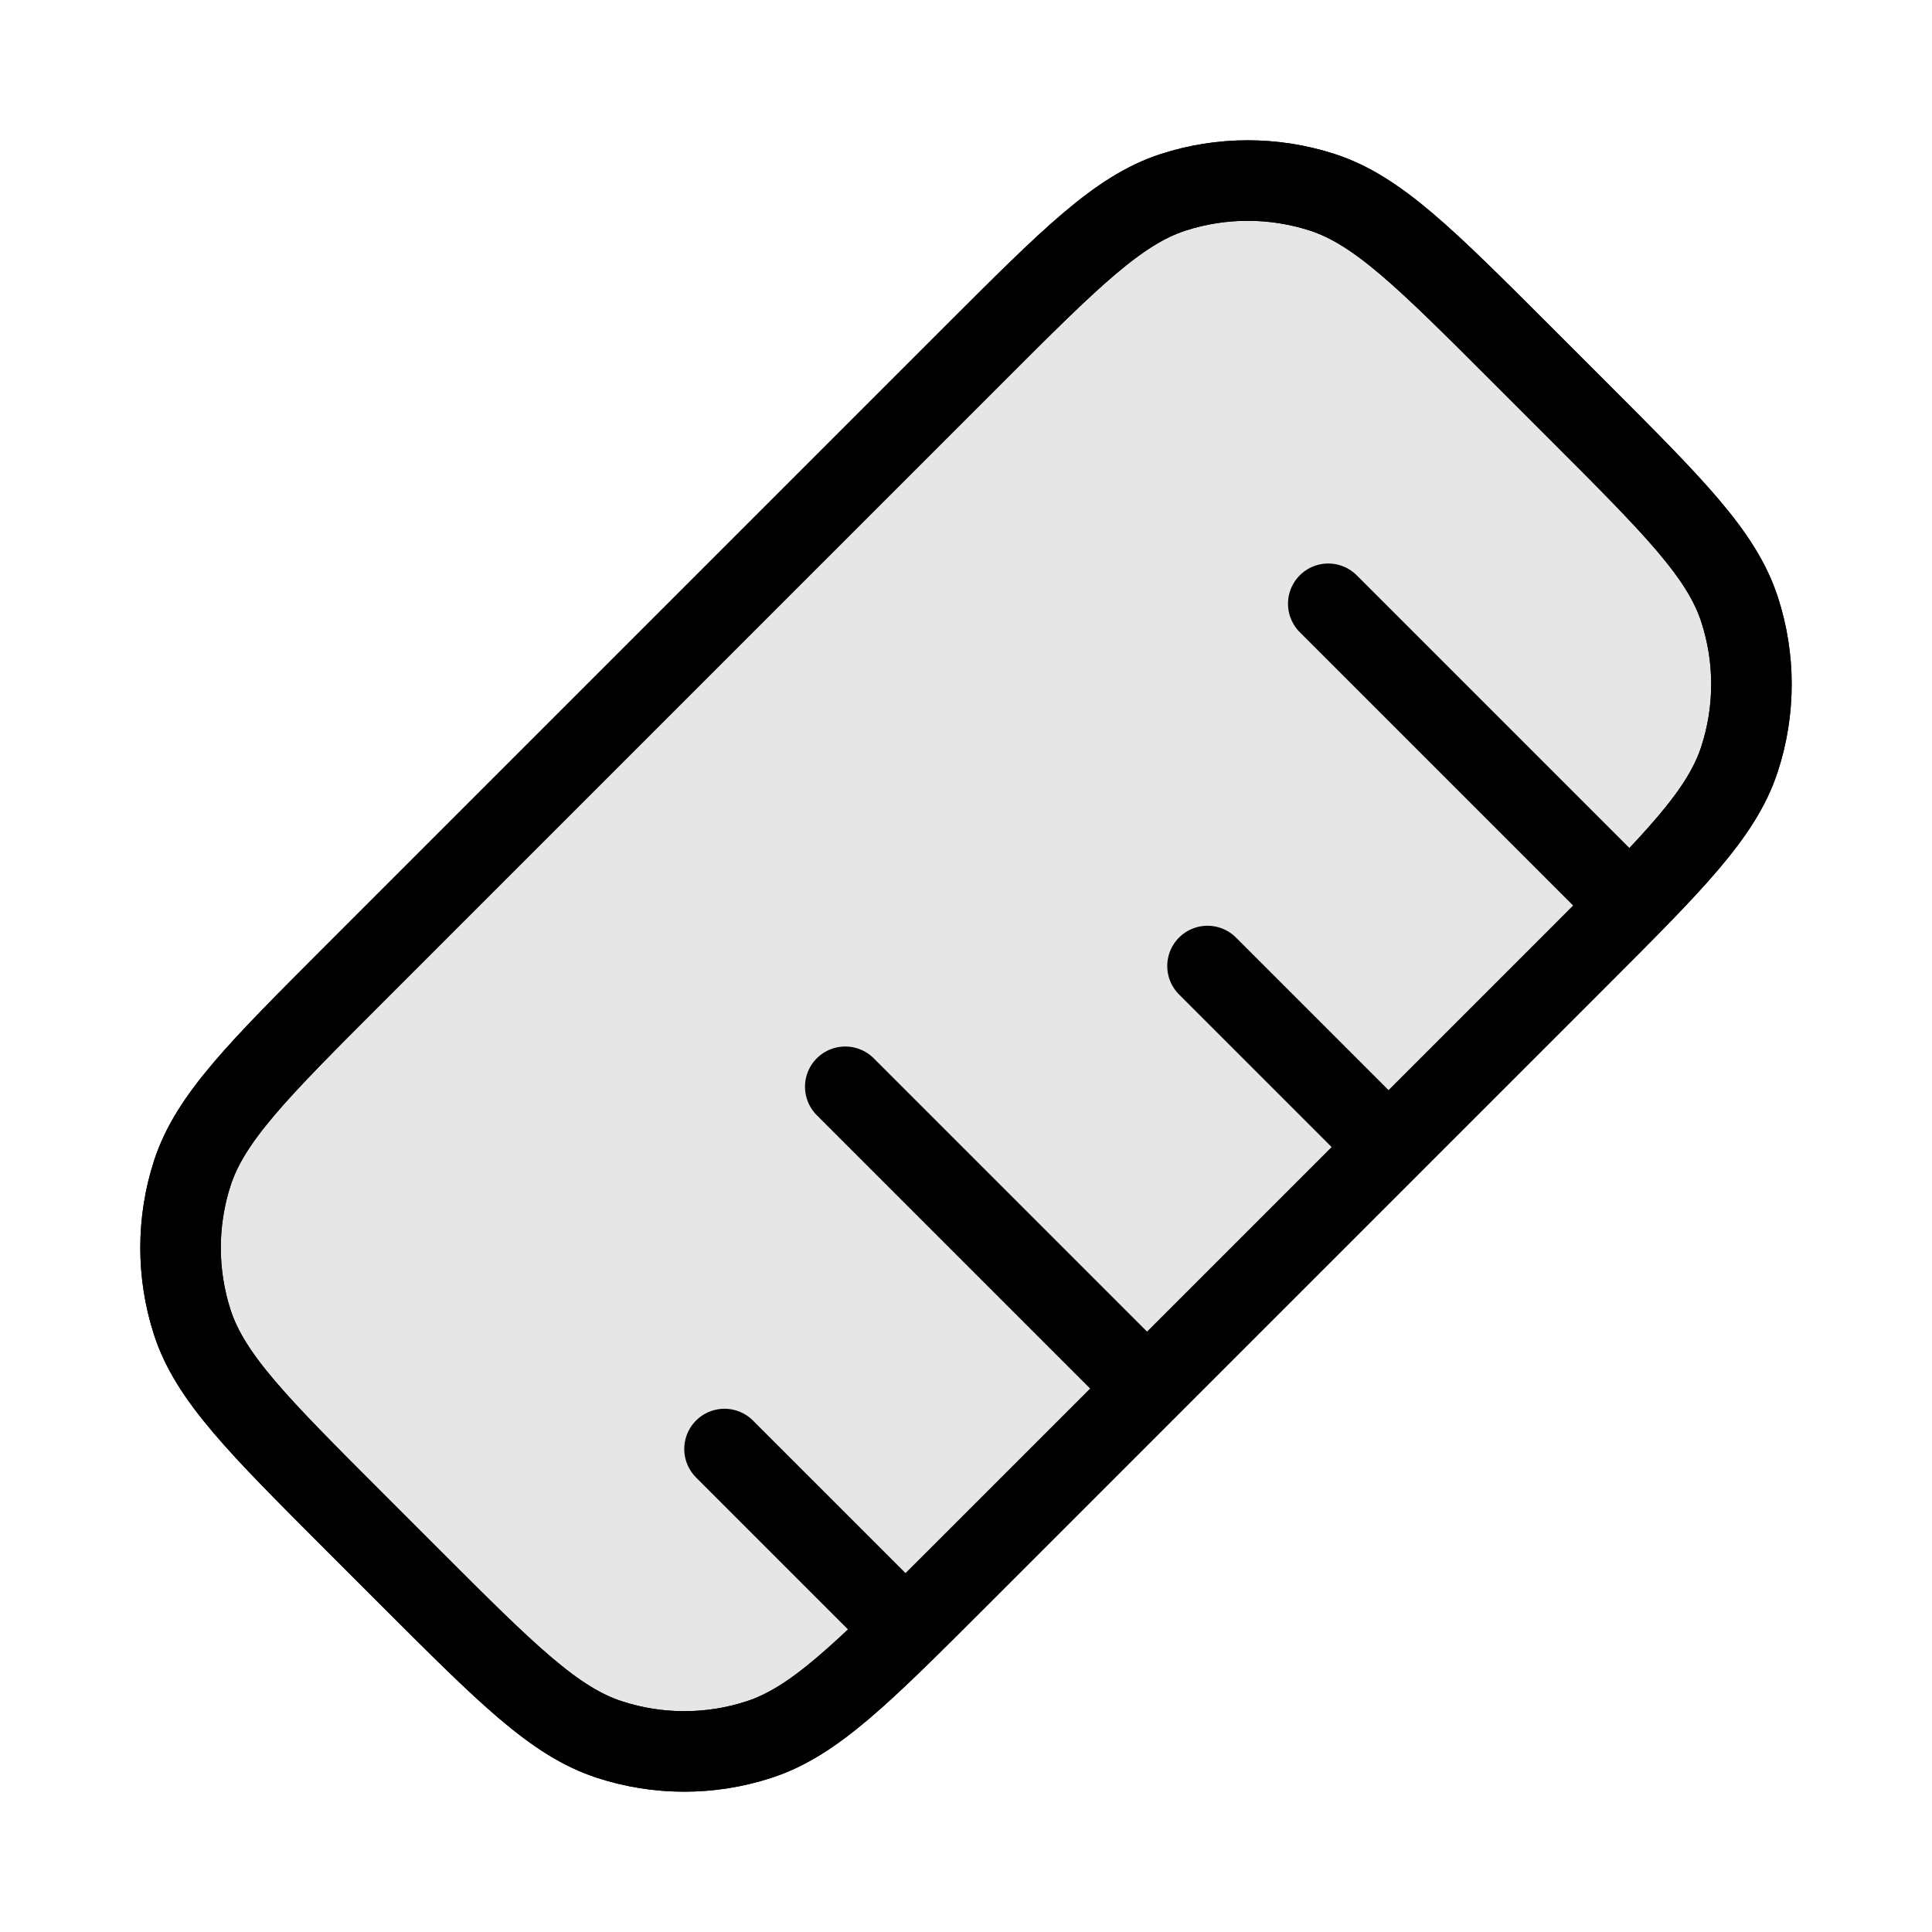
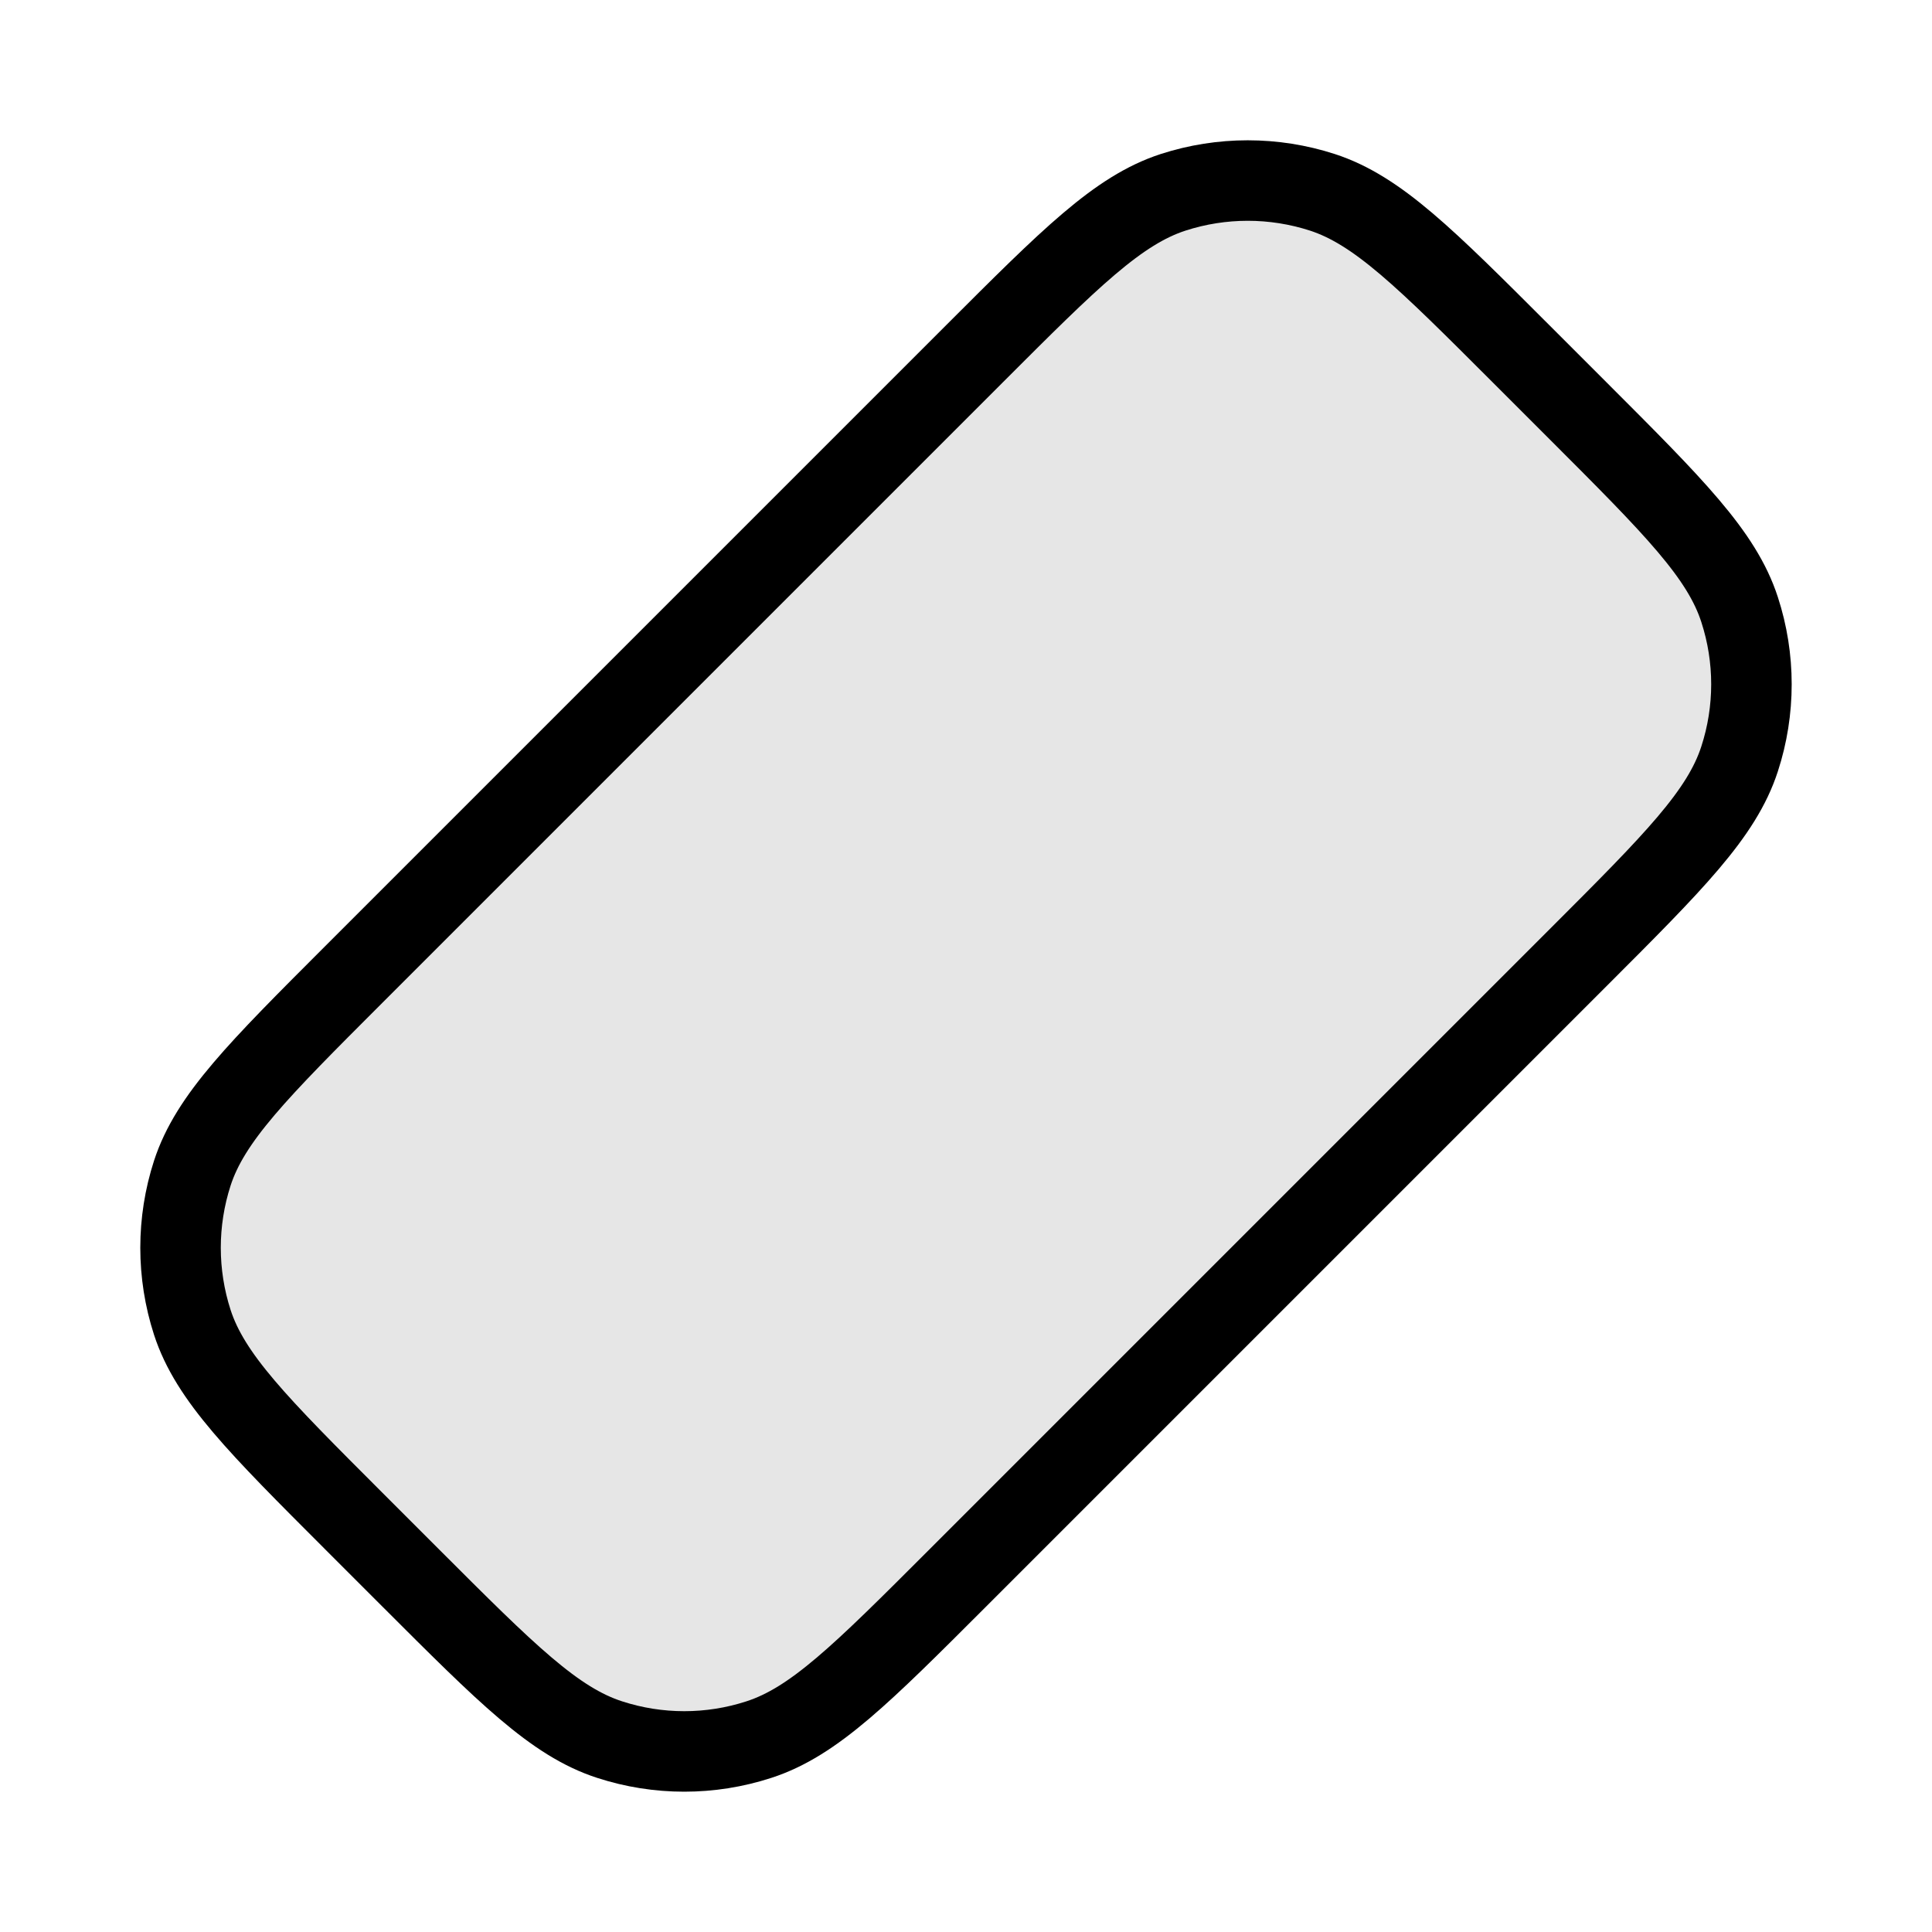
<svg xmlns="http://www.w3.org/2000/svg" height="24" width="24" fill="none" stroke="currentColor" viewBox="0 0 24 24" class="icon icon-ruler icon-lg stroke-1">
  <path fill="#000000" fill-opacity="0.1" d="M4.394 18.894C3.206 17.706 2.612 17.112 2.389 16.427C2.194 15.825 2.194 15.175 2.389 14.573C2.612 13.888 3.206 13.294 4.394 12.106L12.106 4.394C13.294 3.206 13.888 2.612 14.573 2.389C15.175 2.194 15.825 2.194 16.427 2.389C17.112 2.612 17.706 3.206 18.894 4.394L19.606 5.106C20.794 6.294 21.388 6.888 21.61 7.573C21.806 8.175 21.806 8.825 21.61 9.427C21.388 10.112 20.794 10.706 19.606 11.894L11.894 19.606C10.706 20.794 10.112 21.388 9.427 21.61C8.825 21.806 8.175 21.806 7.573 21.61C6.888 21.388 6.294 20.794 5.106 19.606L4.394 18.894Z" class="fill" />
-   <path fill="none" stroke="#000000" stroke-linejoin="round" stroke-linecap="round" d="M11 20L9 18M14 17L10.5 13.5M20 11L16.5 7.5M17 14L15 12M11.894 19.606L19.606 11.894C20.794 10.706 21.388 10.112 21.61 9.427C21.806 8.825 21.806 8.175 21.61 7.573C21.388 6.888 20.794 6.294 19.606 5.106L18.894 4.394C17.706 3.206 17.112 2.612 16.427 2.389C15.825 2.194 15.175 2.194 14.573 2.389C13.888 2.612 13.294 3.206 12.106 4.394L4.394 12.106C3.206 13.294 2.612 13.888 2.389 14.573C2.194 15.175 2.194 15.825 2.389 16.427C2.612 17.112 3.206 17.706 4.394 18.894L5.106 19.606C6.294 20.794 6.888 21.388 7.573 21.61C8.175 21.806 8.825 21.806 9.427 21.61C10.112 21.388 10.706 20.794 11.894 19.606Z" />
</svg>